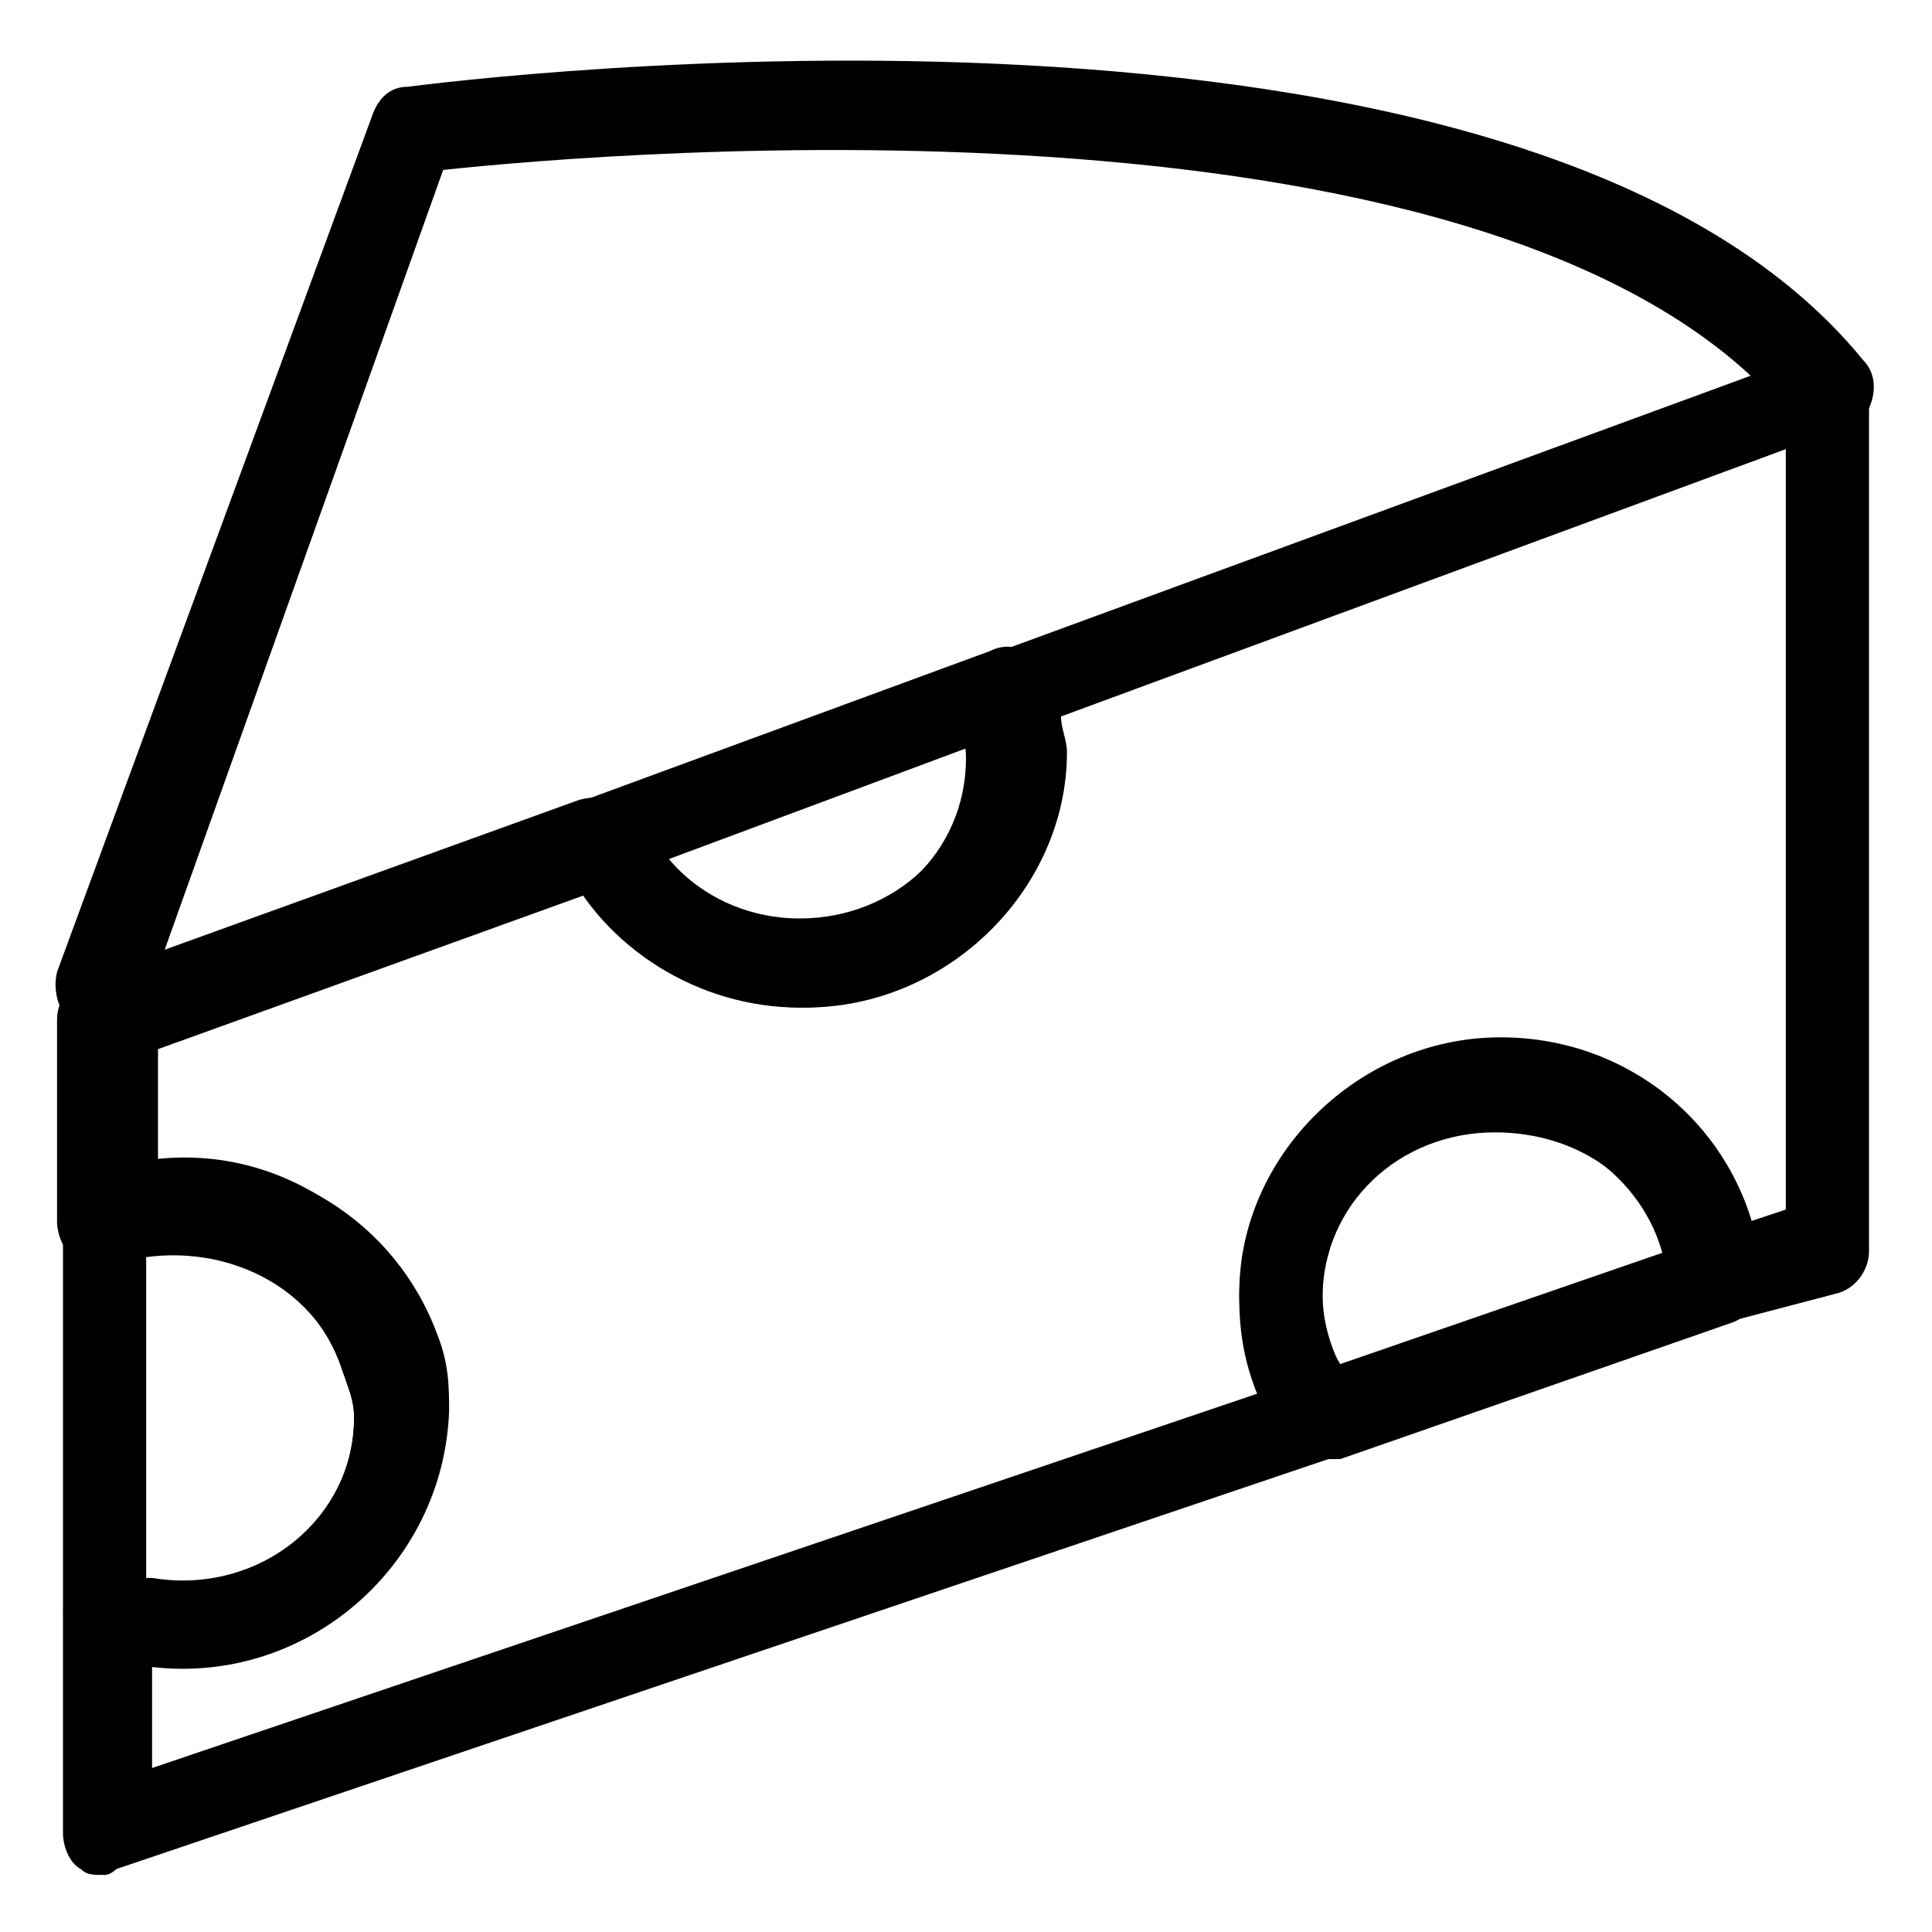
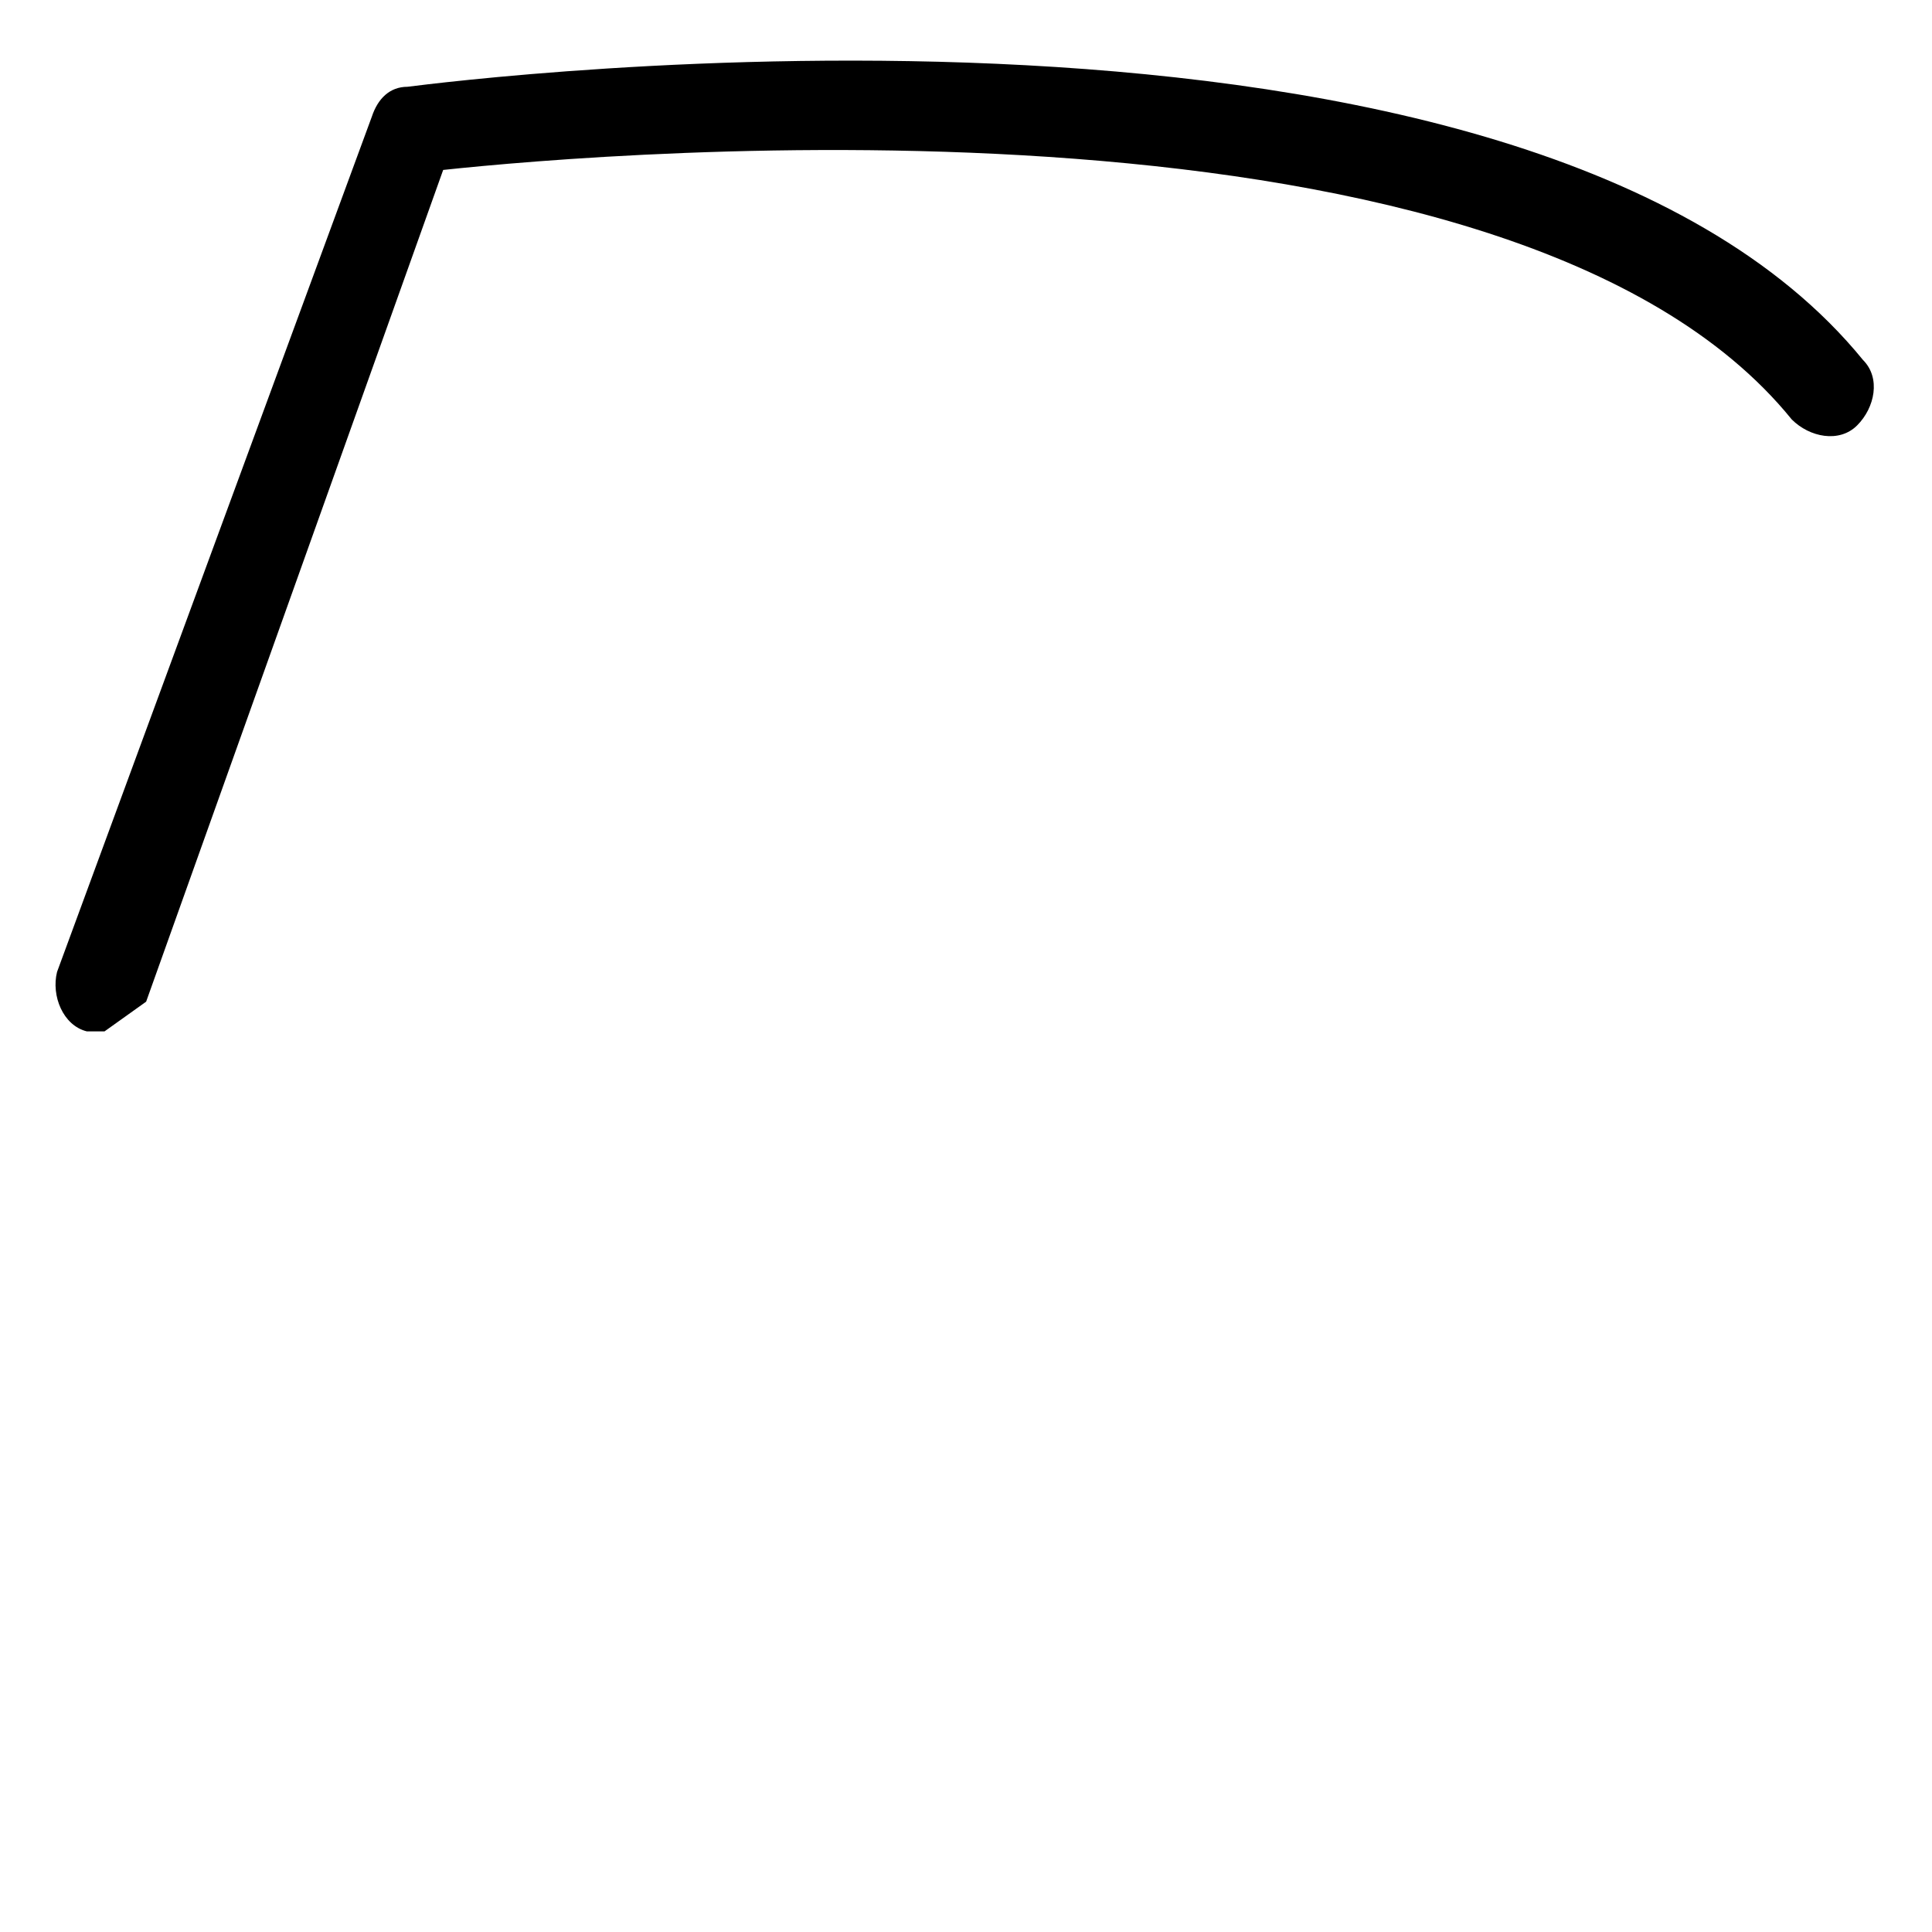
<svg xmlns="http://www.w3.org/2000/svg" fill="#000000" width="800px" height="800px" version="1.1" viewBox="144 144 512 512">
  <g>
-     <path d="m171.71 417.32h-4.723c-6.297-1.574-9.445-9.445-7.871-15.742l83.441-226.71c1.574-4.723 4.723-7.871 9.445-7.871 12.594-1.574 295.99-37.785 385.73 72.422 4.723 4.723 3.148 12.594-1.574 17.32-4.723 4.723-12.594 3.148-17.32-1.574-73.996-91.32-313.3-70.852-357.39-66.129l-78.719 220.42c-1.574 4.723-6.297 7.871-11.02 7.871z" />
-     <path d="m355.91 411.02c-26.766 0-51.957-15.742-62.977-39.359-1.574-3.148-1.574-6.297 0-9.445 1.574-3.148 3.148-4.723 6.297-6.297l107.06-39.359c3.148-1.574 6.297-1.574 9.445 0 3.148 1.574 4.723 3.148 6.297 6.297 3.148 7.871 3.148 14.168 3.148 20.469 0.004 37.781-31.484 67.695-69.27 67.695zm-34.637-39.359c7.871 9.445 20.469 15.742 34.637 15.742 25.191 0 45.656-18.895 45.656-44.082v-1.574z" />
-     <path d="m171.71 640.88c-3.148 0-4.723 0-6.297-1.574-3.148-1.574-4.723-6.297-4.723-9.445v-58.254c0-3.148 1.574-7.871 4.723-9.445 3.148-1.574 7.871-3.148 11.02-1.574 31.488 11.02 61.402-11.02 61.402-40.934 0-4.723-1.574-7.871-3.148-12.594-7.875-23.621-33.062-37.789-59.828-28.344-3.148 1.574-7.871 0-11.02-1.574-3.148-1.574-4.723-6.297-4.723-9.445v-53.531c0-4.723 3.148-9.445 7.871-11.02l130.68-47.23c6.297-1.574 12.594 0 14.168 6.297 7.871 15.742 23.617 26.766 42.508 26.766 25.191 0 45.656-18.895 45.656-44.082 0-4.723-1.574-7.871-3.148-12.594-1.574-6.297 1.574-12.594 7.871-14.168l218.84-80.293c3.148-1.574 7.871-1.574 11.02 1.574 3.148 1.574 4.723 6.297 4.723 9.445v226.71c0 4.723-3.148 9.445-7.871 11.02l-29.91 7.863c-3.148 1.574-7.871 0-11.02-1.574-3.148-1.574-4.723-4.723-4.723-9.445-1.574-22.043-22.043-40.934-45.656-40.934-25.191 0-45.656 18.895-45.656 44.082 0 9.445 3.148 17.32 7.871 25.191 1.574 3.148 3.148 6.297 1.574 11.02-1.574 3.148-3.148 6.297-7.871 7.871l-321.18 108.64s-1.574 1.574-3.148 1.574zm12.594-55.105v26.766l292.84-99.188c-3.148-7.871-4.723-15.742-4.723-25.191 0-36.211 31.488-67.699 69.273-67.699 31.488 0 58.254 20.469 66.125 47.23l9.445-3.148v-201.52l-192.08 70.848c0 3.148 1.574 6.297 1.574 9.445 0 36.211-31.488 67.699-69.273 67.699-23.617 0-45.656-11.02-58.254-29.914l-113.36 40.934v29.914c33.062-3.148 62.977 15.742 73.996 45.656 3.148 7.871 3.148 14.168 3.148 20.469-1.574 40.938-37.785 72.426-78.719 67.703z" />
-     <path d="m192.18 585.78c-7.871 0-15.742-1.574-23.617-4.723-4.723-1.574-7.871-6.297-7.871-11.02v-103.91c0-4.723 3.148-9.445 7.871-11.02 39.359-14.168 77.145 7.871 89.742 42.508 3.148 7.871 3.148 14.168 3.148 20.469 0 37.781-31.488 67.695-69.273 67.695zm-7.871-23.613c28.34 4.723 53.531-15.742 53.531-42.508 0-4.723-1.574-7.871-3.148-12.594-6.297-20.469-28.34-33.062-51.957-29.914v85.016z" />
-     <path d="m494.46 530.68c-3.148 0-7.871-1.574-9.445-4.723-7.871-11.02-12.594-25.191-12.594-39.359 0-36.211 31.488-67.699 69.273-67.699 36.211 0 66.125 26.766 69.273 62.977 0 4.723-3.148 11.02-7.871 12.594l-103.91 36.211h-4.727zm45.66-86.594c-25.191 0-45.656 18.895-45.656 44.082 0 6.297 1.574 12.594 4.723 17.32l86.594-29.914c-6.301-18.895-23.617-31.488-45.66-31.488z" />
+     <path d="m171.71 417.32h-4.723c-6.297-1.574-9.445-9.445-7.871-15.742l83.441-226.71c1.574-4.723 4.723-7.871 9.445-7.871 12.594-1.574 295.99-37.785 385.73 72.422 4.723 4.723 3.148 12.594-1.574 17.32-4.723 4.723-12.594 3.148-17.32-1.574-73.996-91.32-313.3-70.852-357.39-66.129l-78.719 220.42z" />
  </g>
</svg>